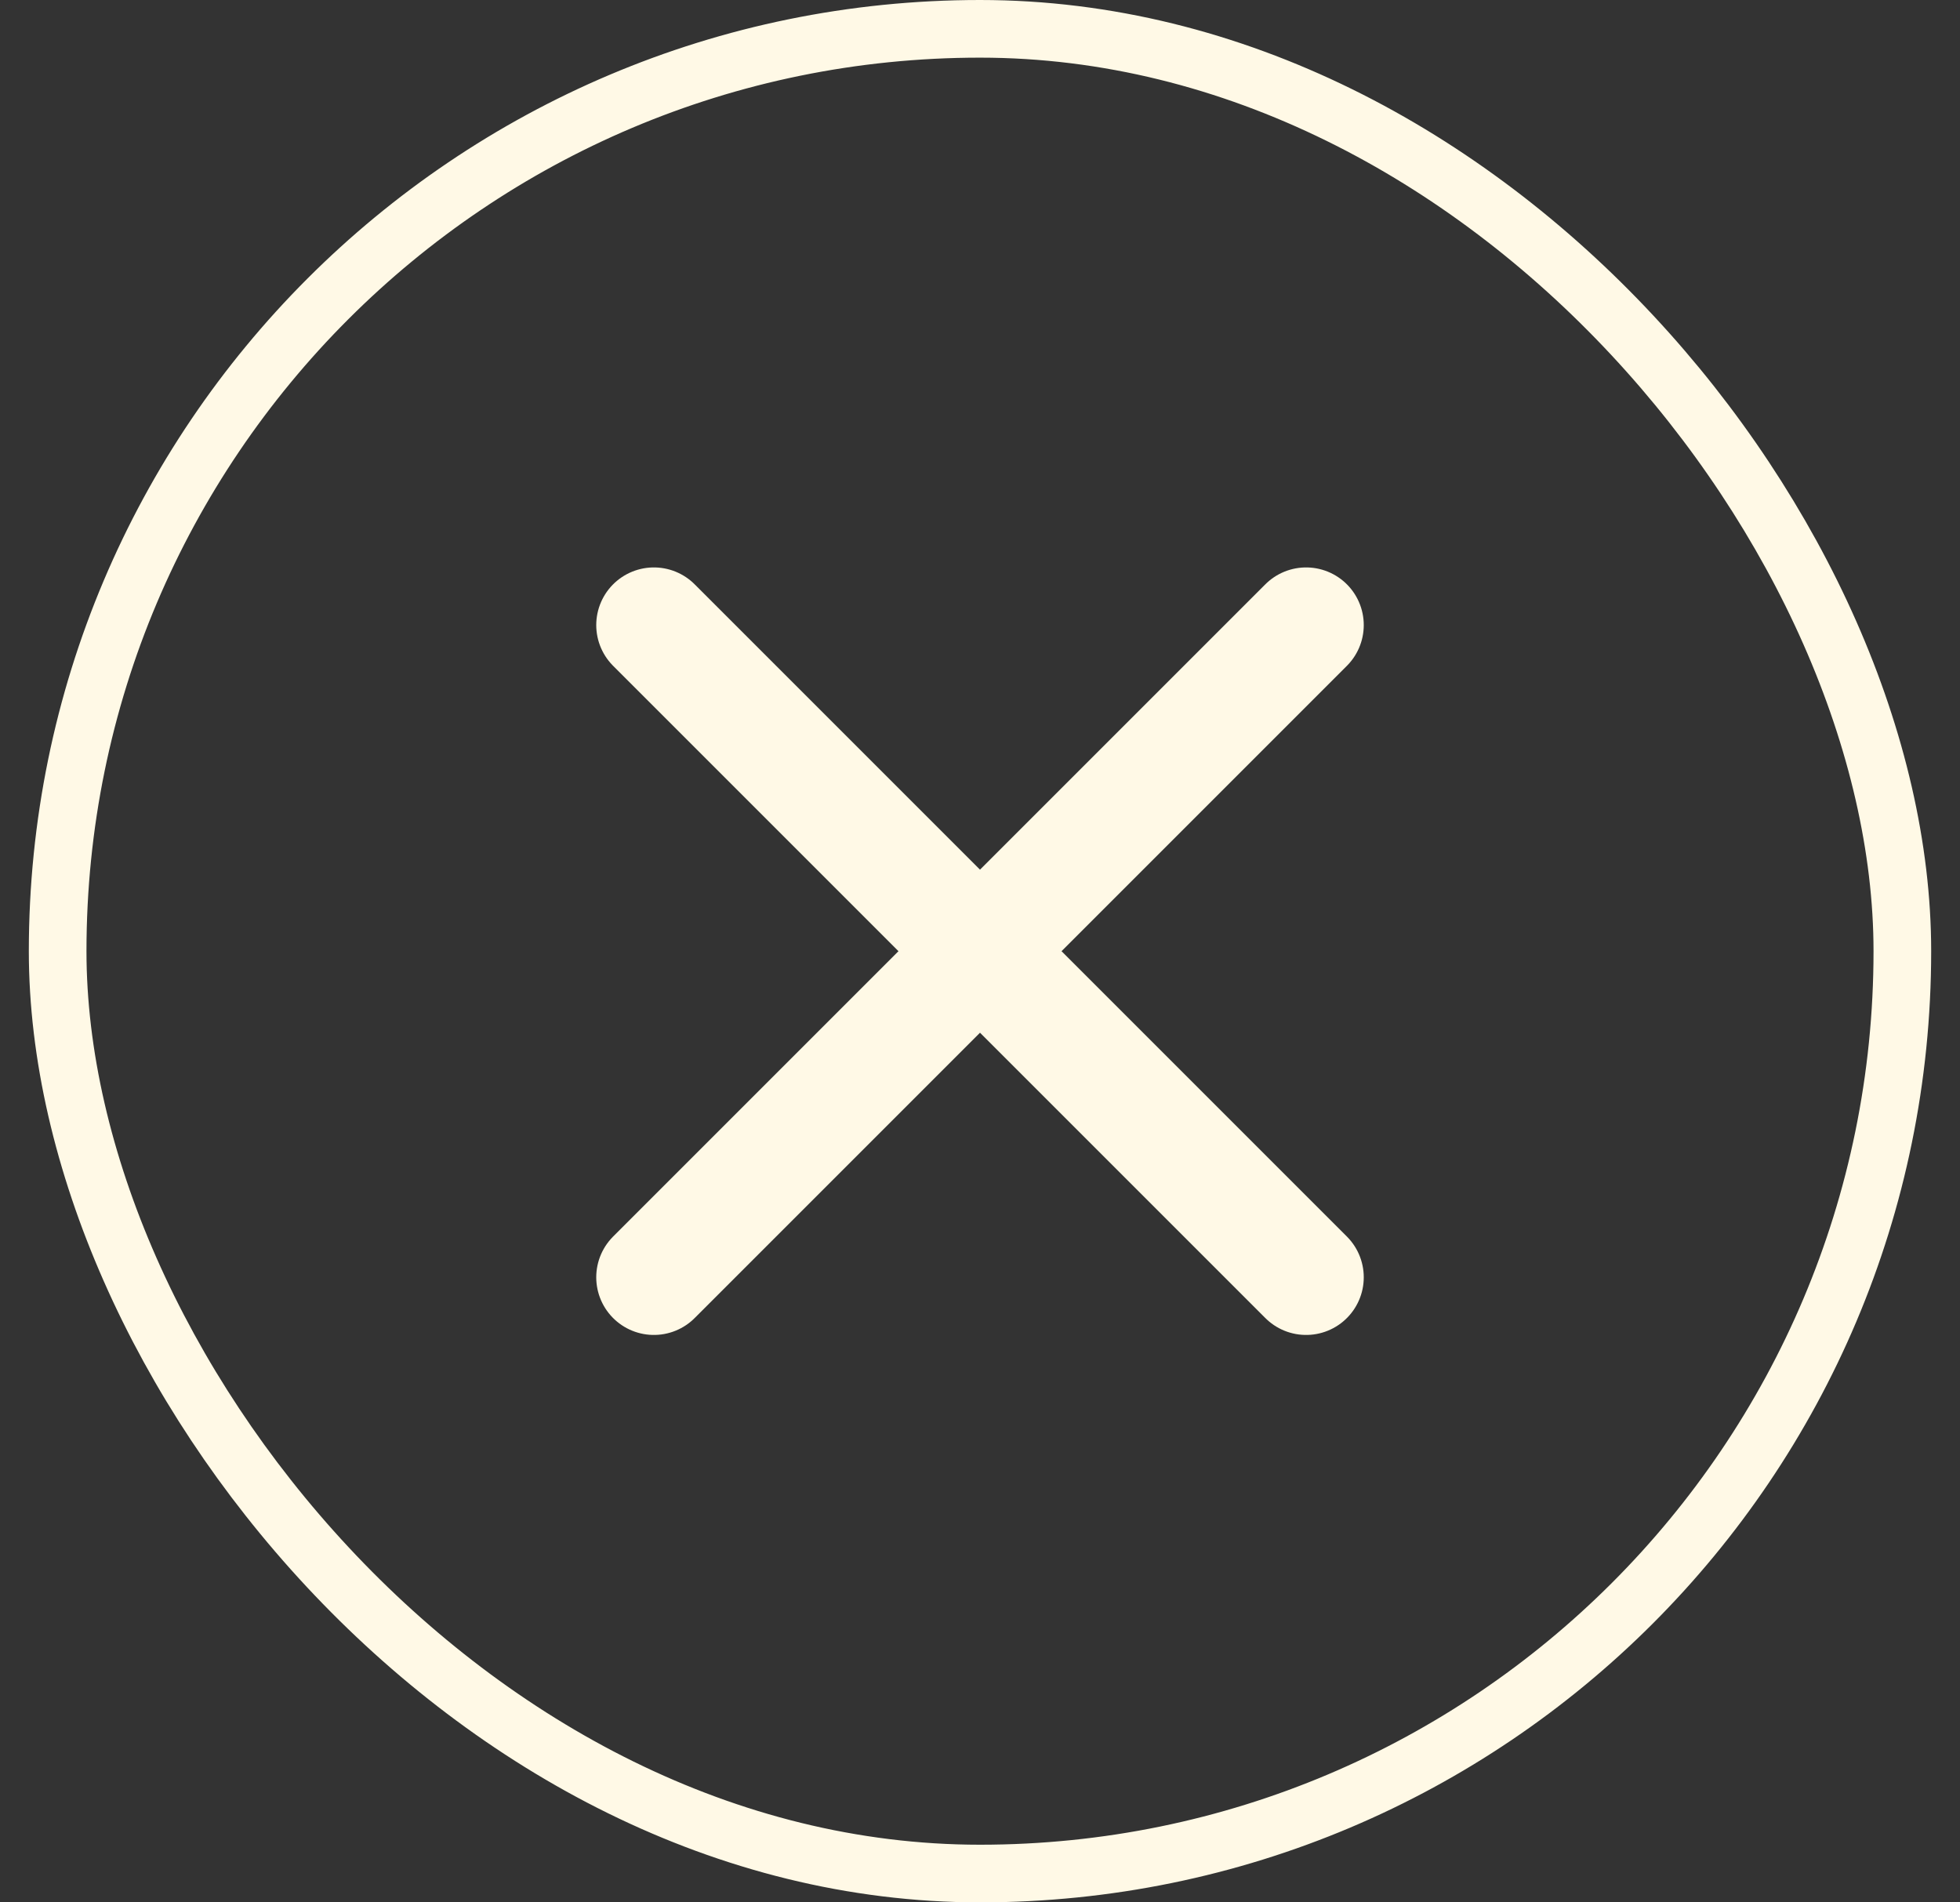
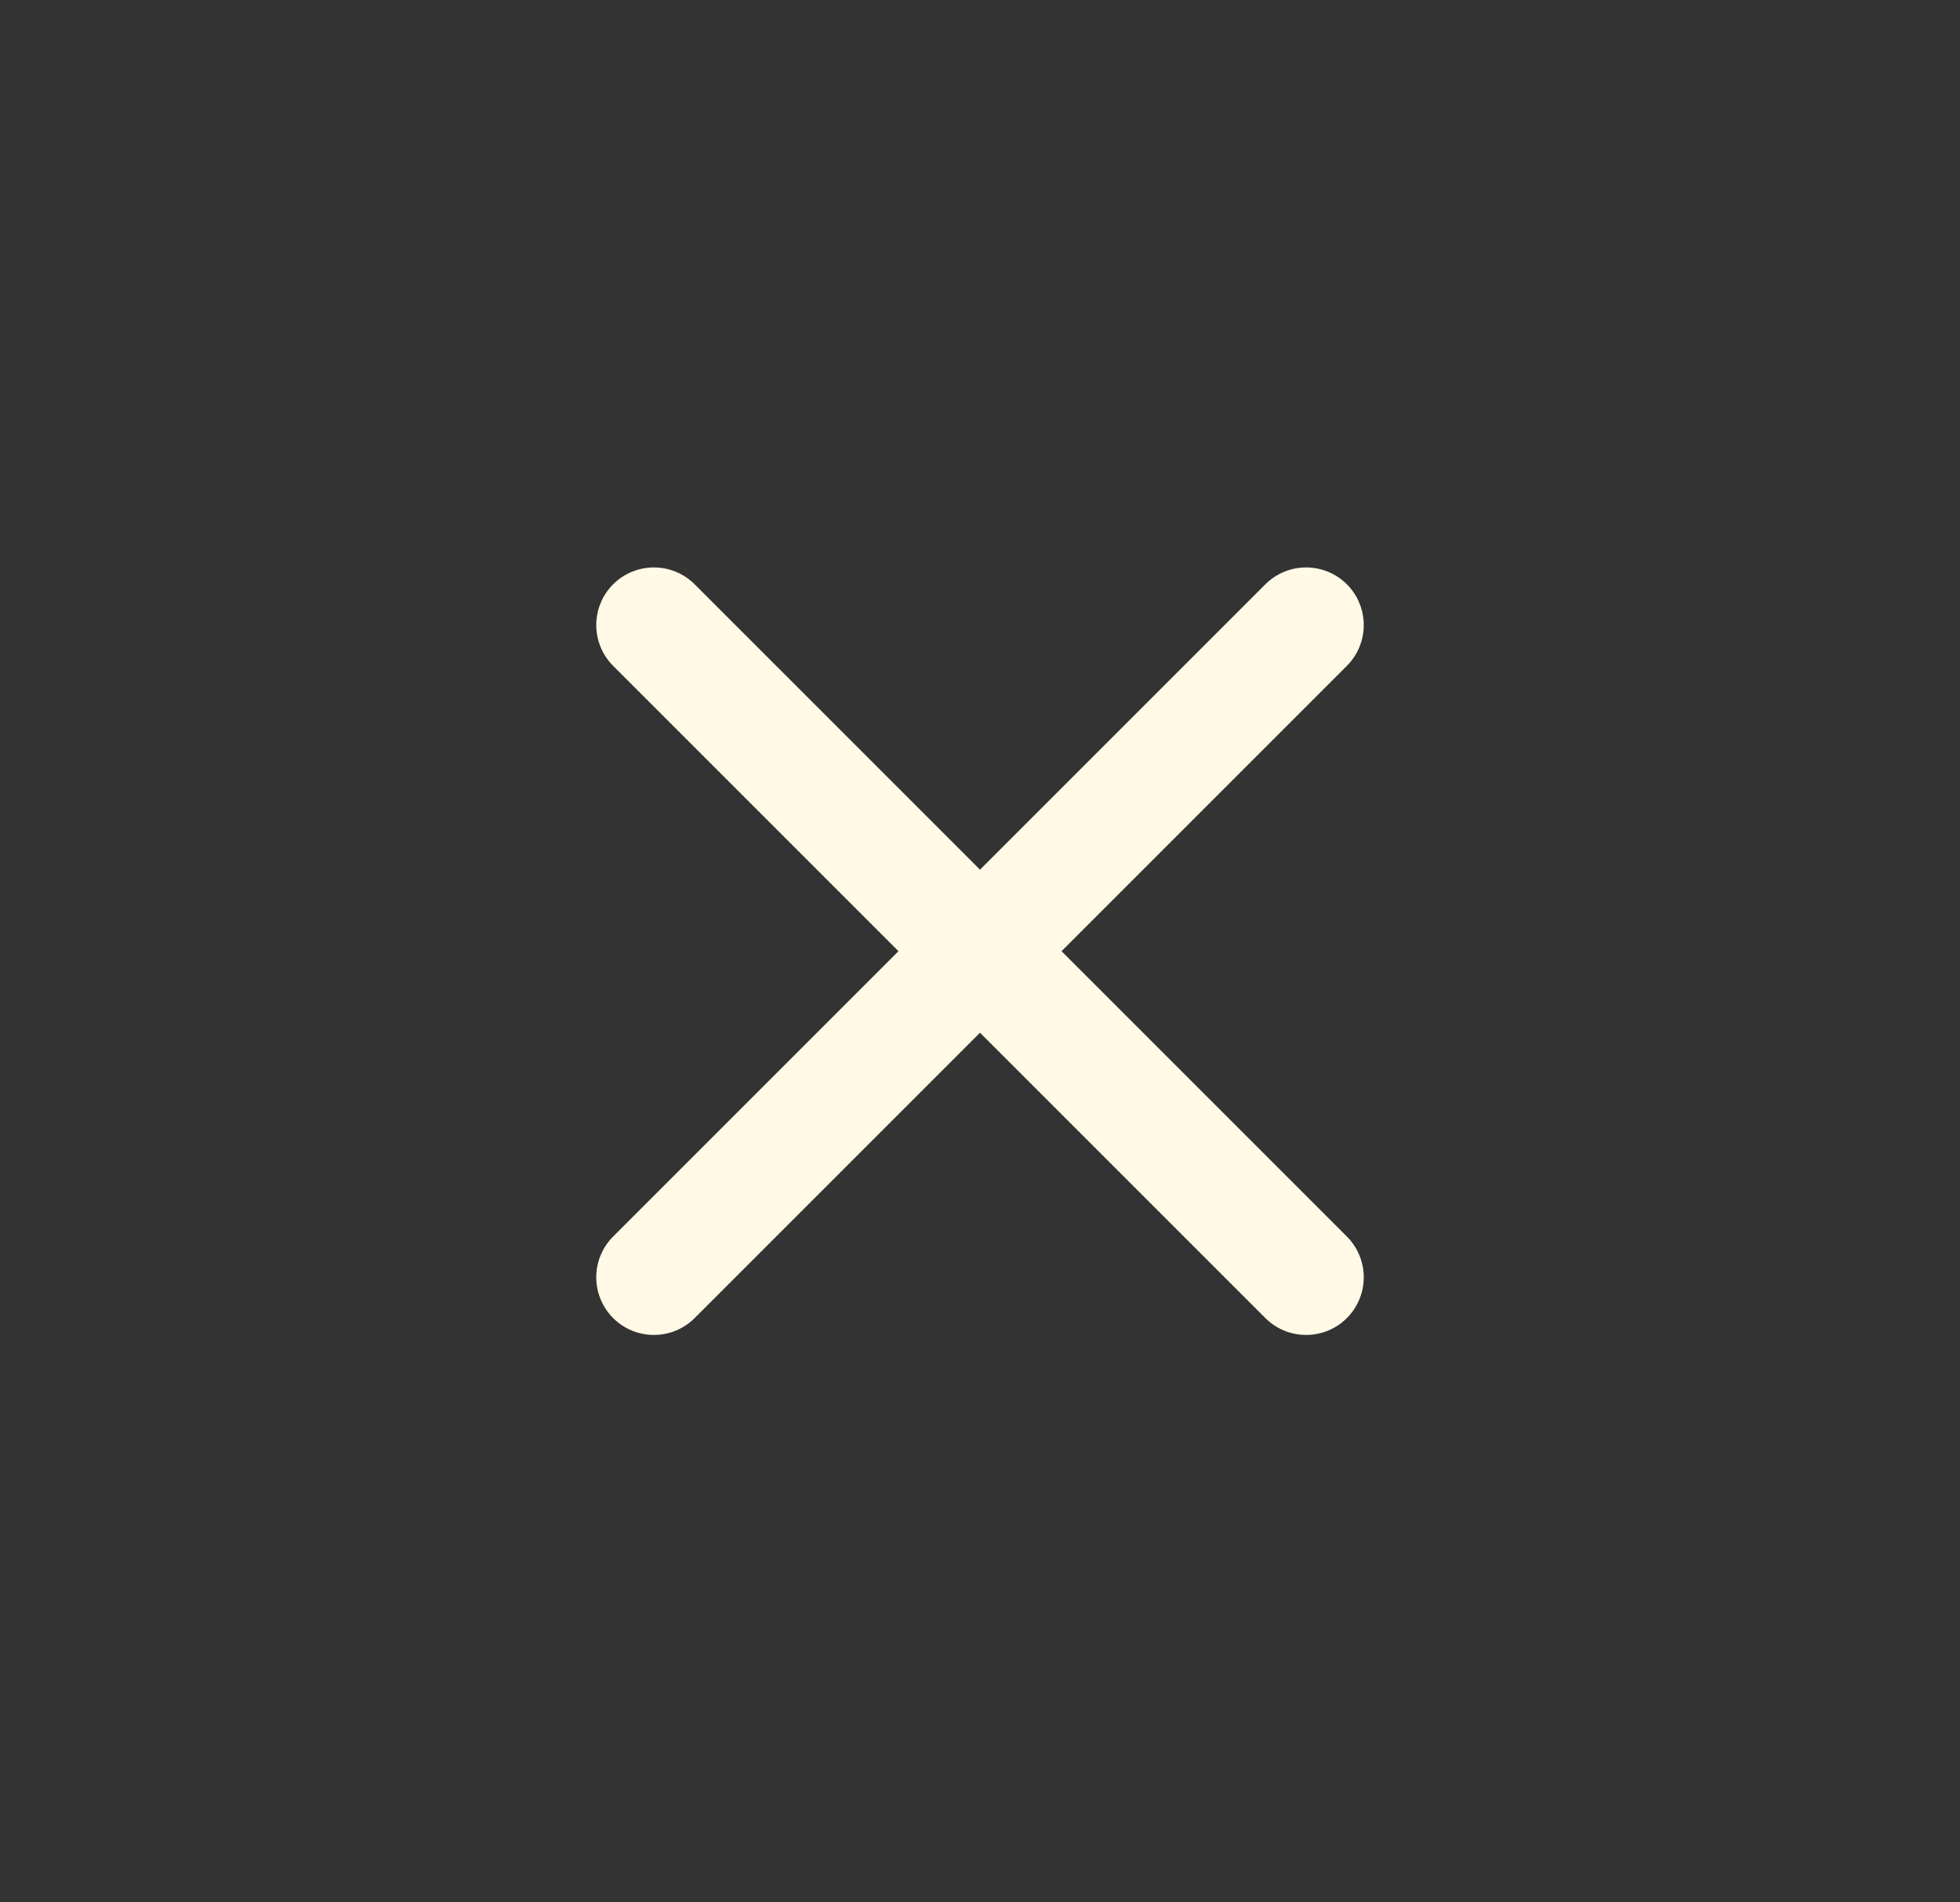
<svg xmlns="http://www.w3.org/2000/svg" width="34" height="33" viewBox="0 0 34 33" fill="none">
  <rect x="0" y="0" width="34" height="33" fill="#333333" stroke="none" />
-   <rect x="1" y="0.5" width="32" height="32" rx="16" stroke="#FFF9E6" />
  <path d="M22.657 22.157L11.343 10.843M22.657 10.843L11.343 22.157" stroke="#FFF9E6" stroke-width="2" stroke-linecap="round" stroke-linejoin="round" />
</svg>